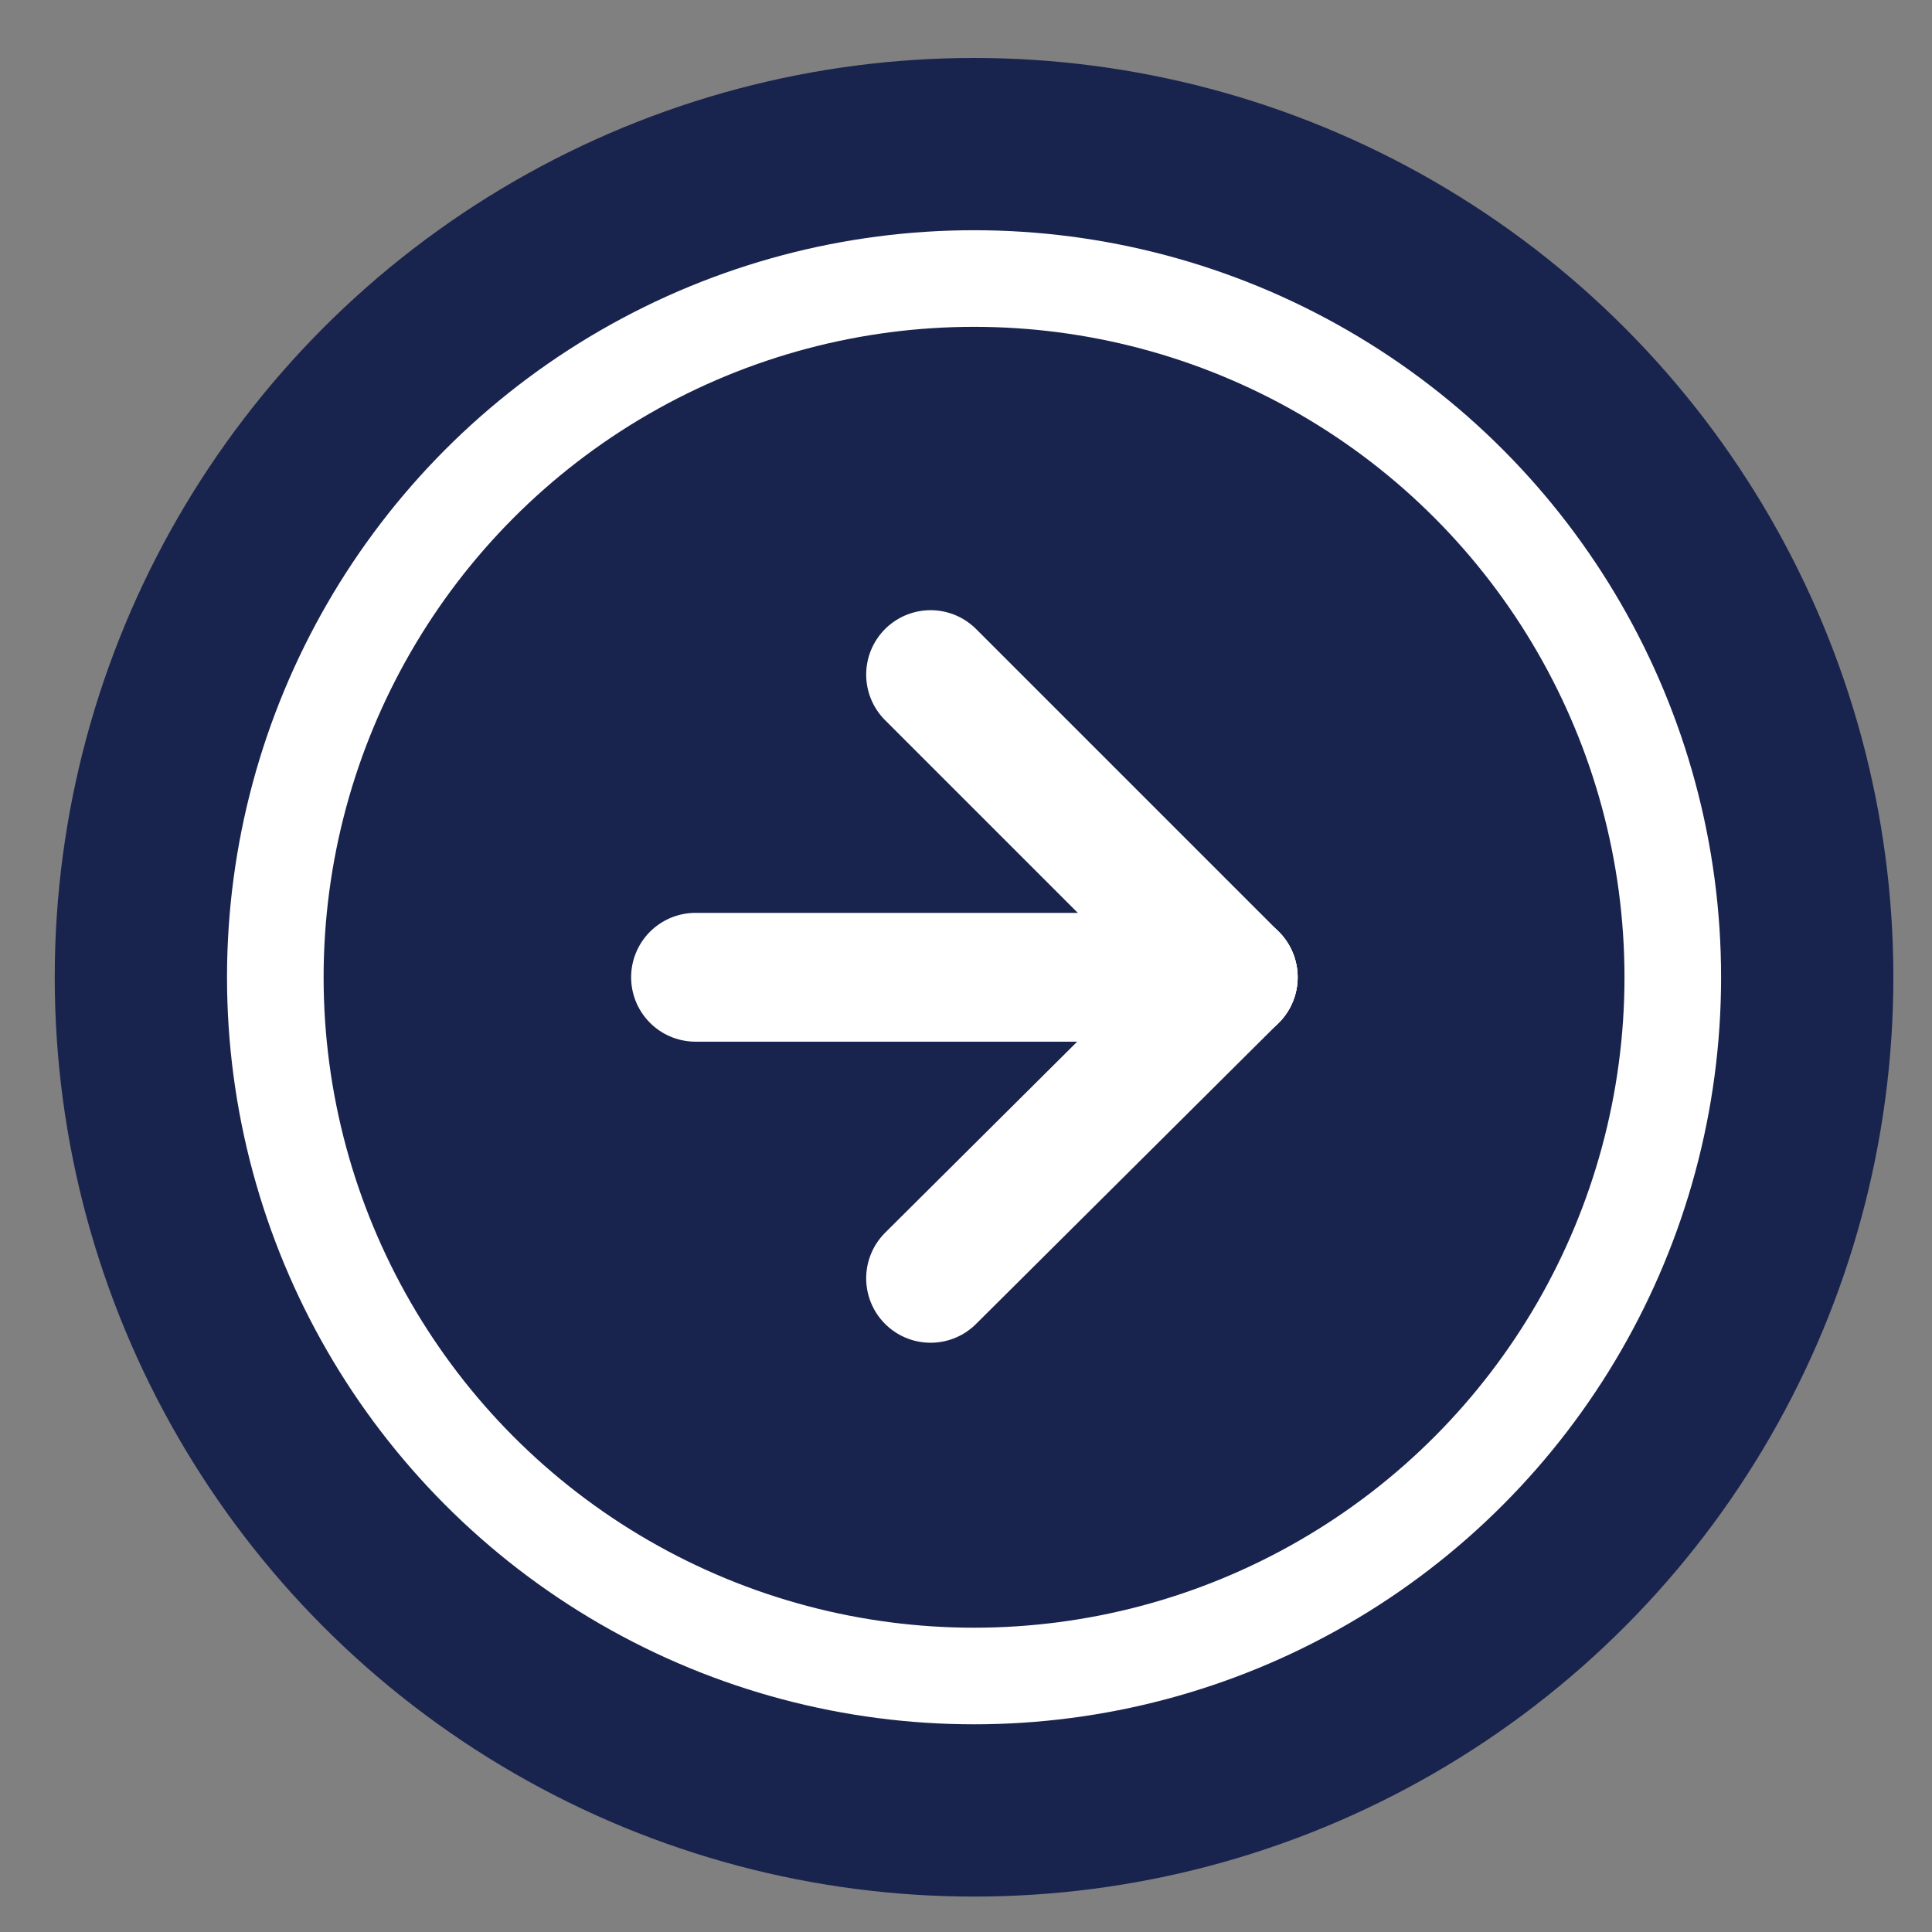
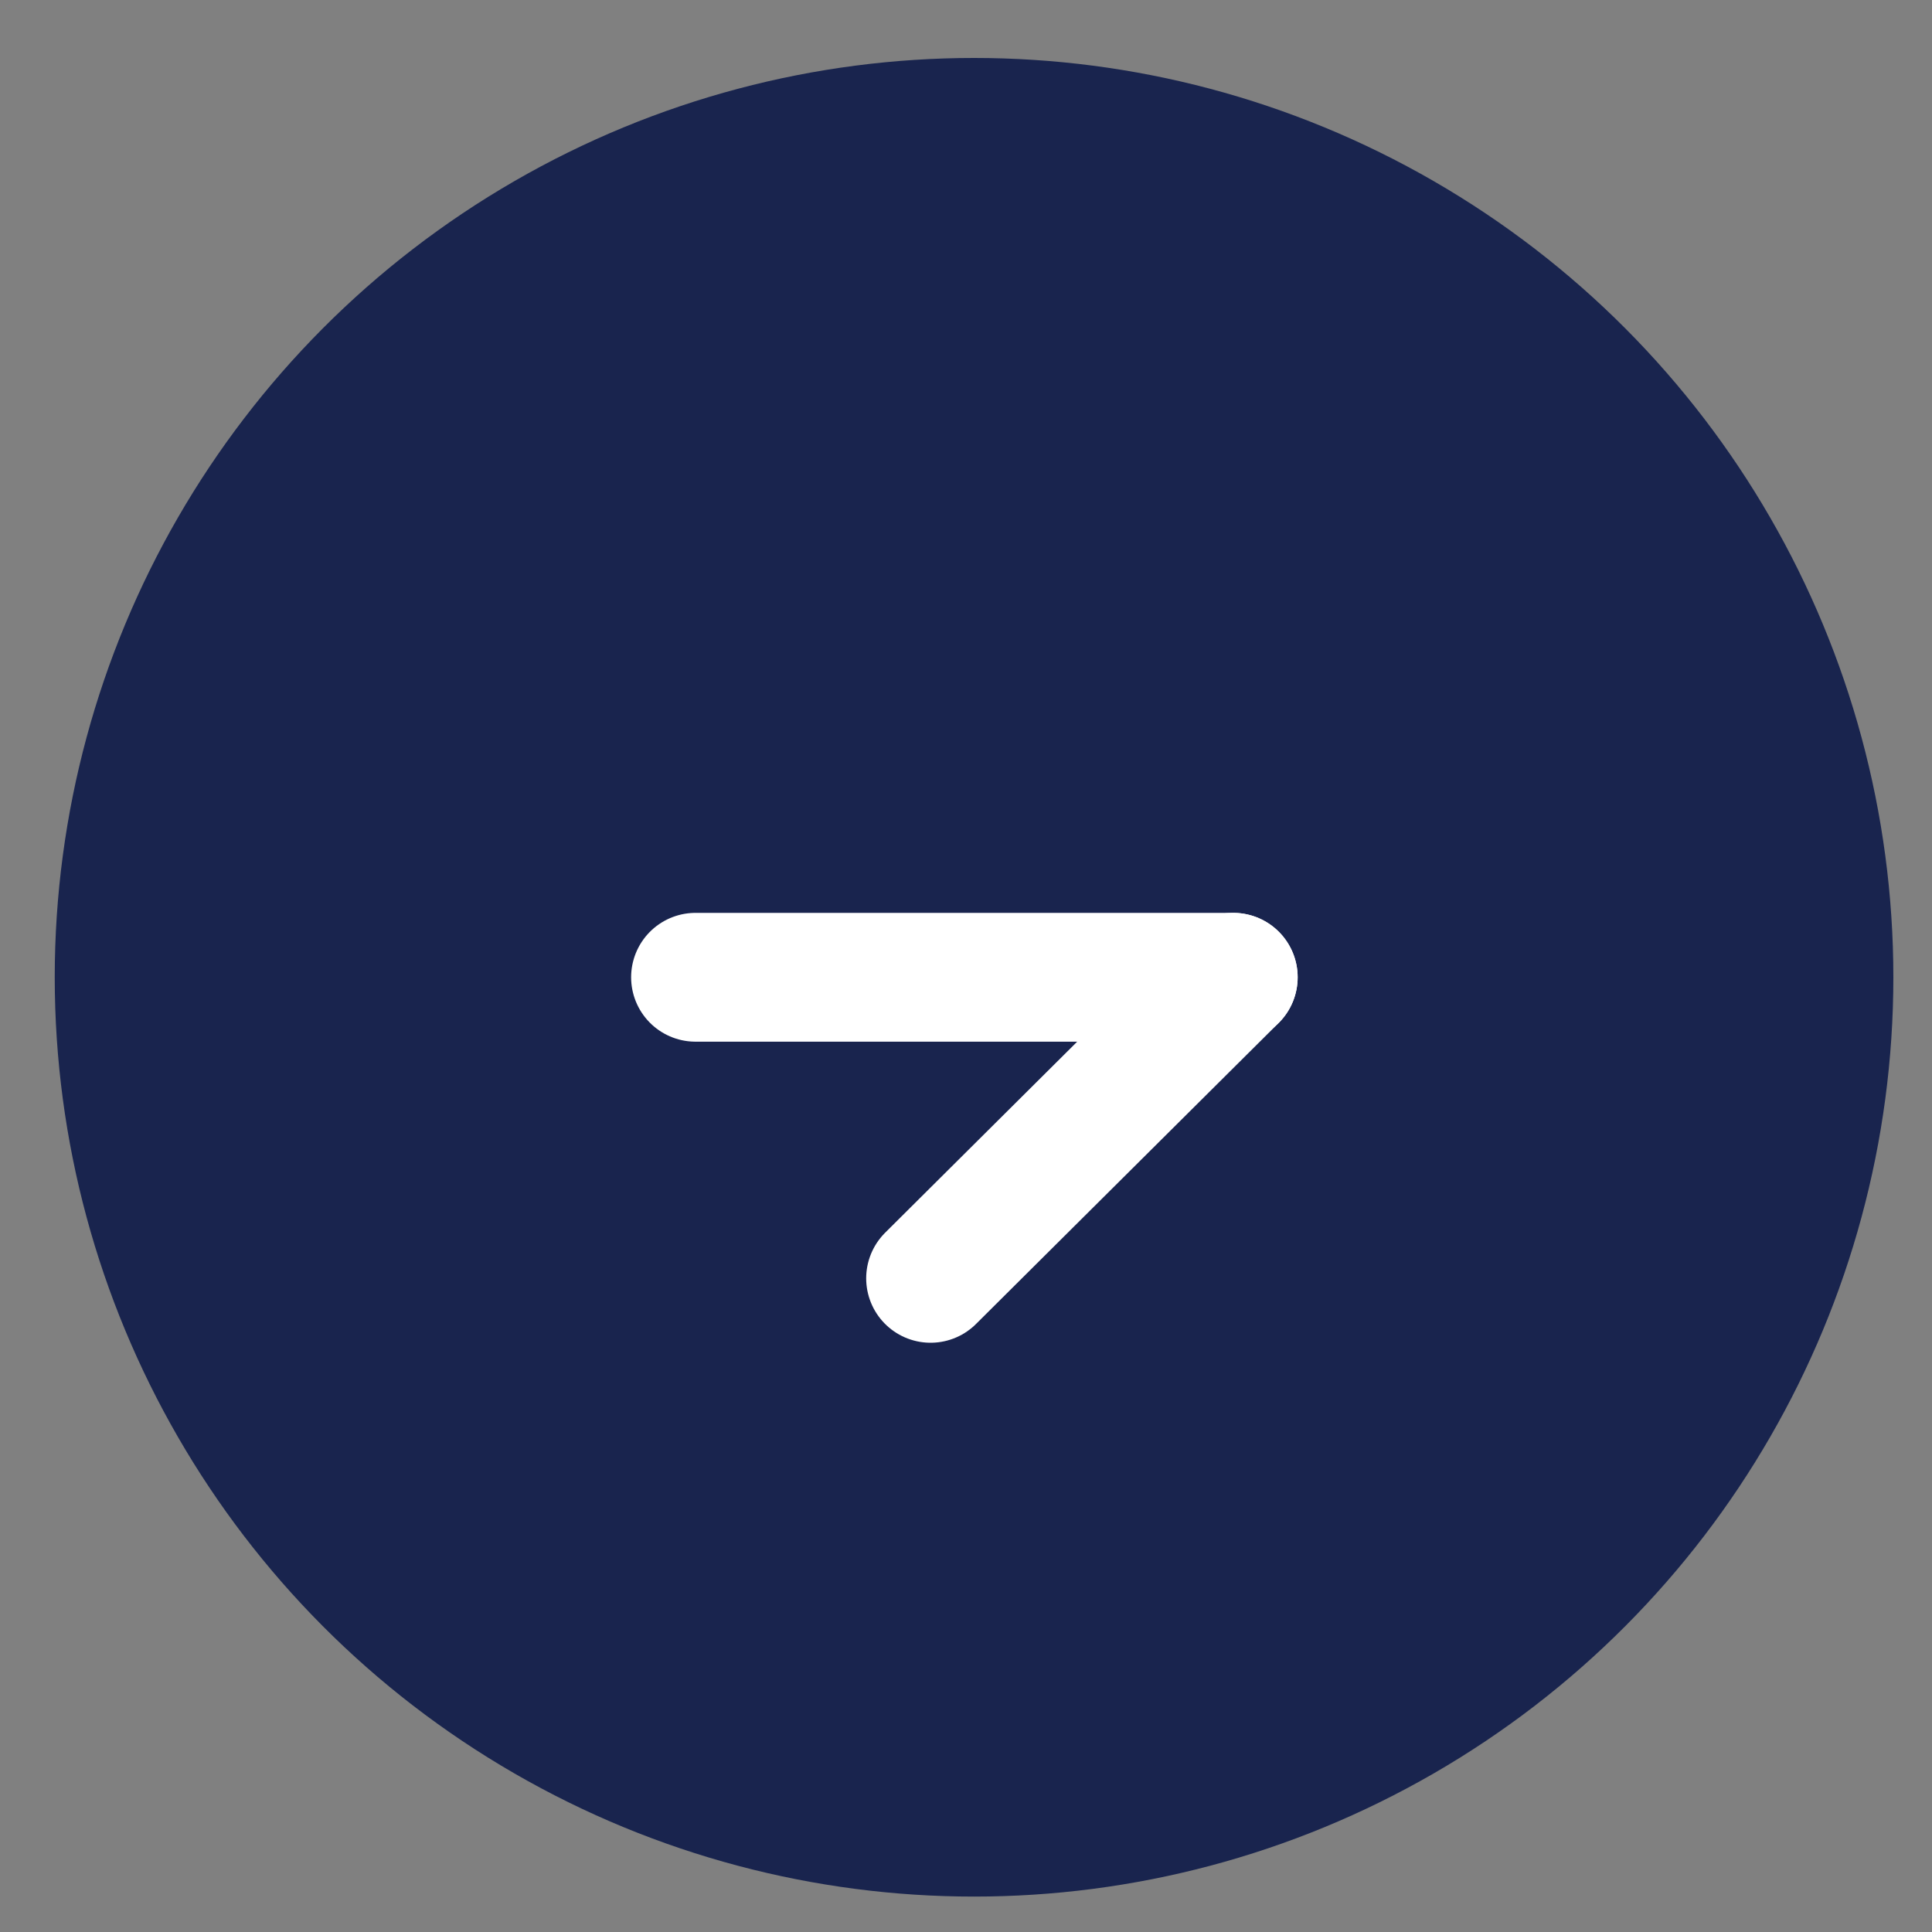
<svg xmlns="http://www.w3.org/2000/svg" version="1.0" id="Layer_1" x="0px" y="0px" viewBox="0 0 120 120" style="enable-background:new 0 0 120 120;" xml:space="preserve">
  <rect x="0" y="0" width="120" height="120" fill="#808080" stroke="none" />
  <style type="text/css">
	.st0{fill:#19244E;stroke:#19244E;stroke-width:12;stroke-miterlimit:10;}
	.st1{fill:none;stroke:#FFFFFF;stroke-width:6;stroke-miterlimit:10;}
	.st2{fill:#245DAB;stroke:#FFFFFF;stroke-width:8;stroke-linecap:round;stroke-miterlimit:10;}
</style>
  <g>
    <circle class="st0" cx="60.5" cy="60.7" r="51.1" />
-     <circle class="st1" cx="60.5" cy="60.7" r="43.4" />
    <g>
      <line class="st2" x1="43.2" y1="60.7" x2="76.6" y2="60.7" />
-       <line class="st2" x1="57.8" y1="41.9" x2="76.6" y2="60.7" />
      <line class="st2" x1="57.8" y1="79.4" x2="76.6" y2="60.7" />
    </g>
  </g>
</svg>